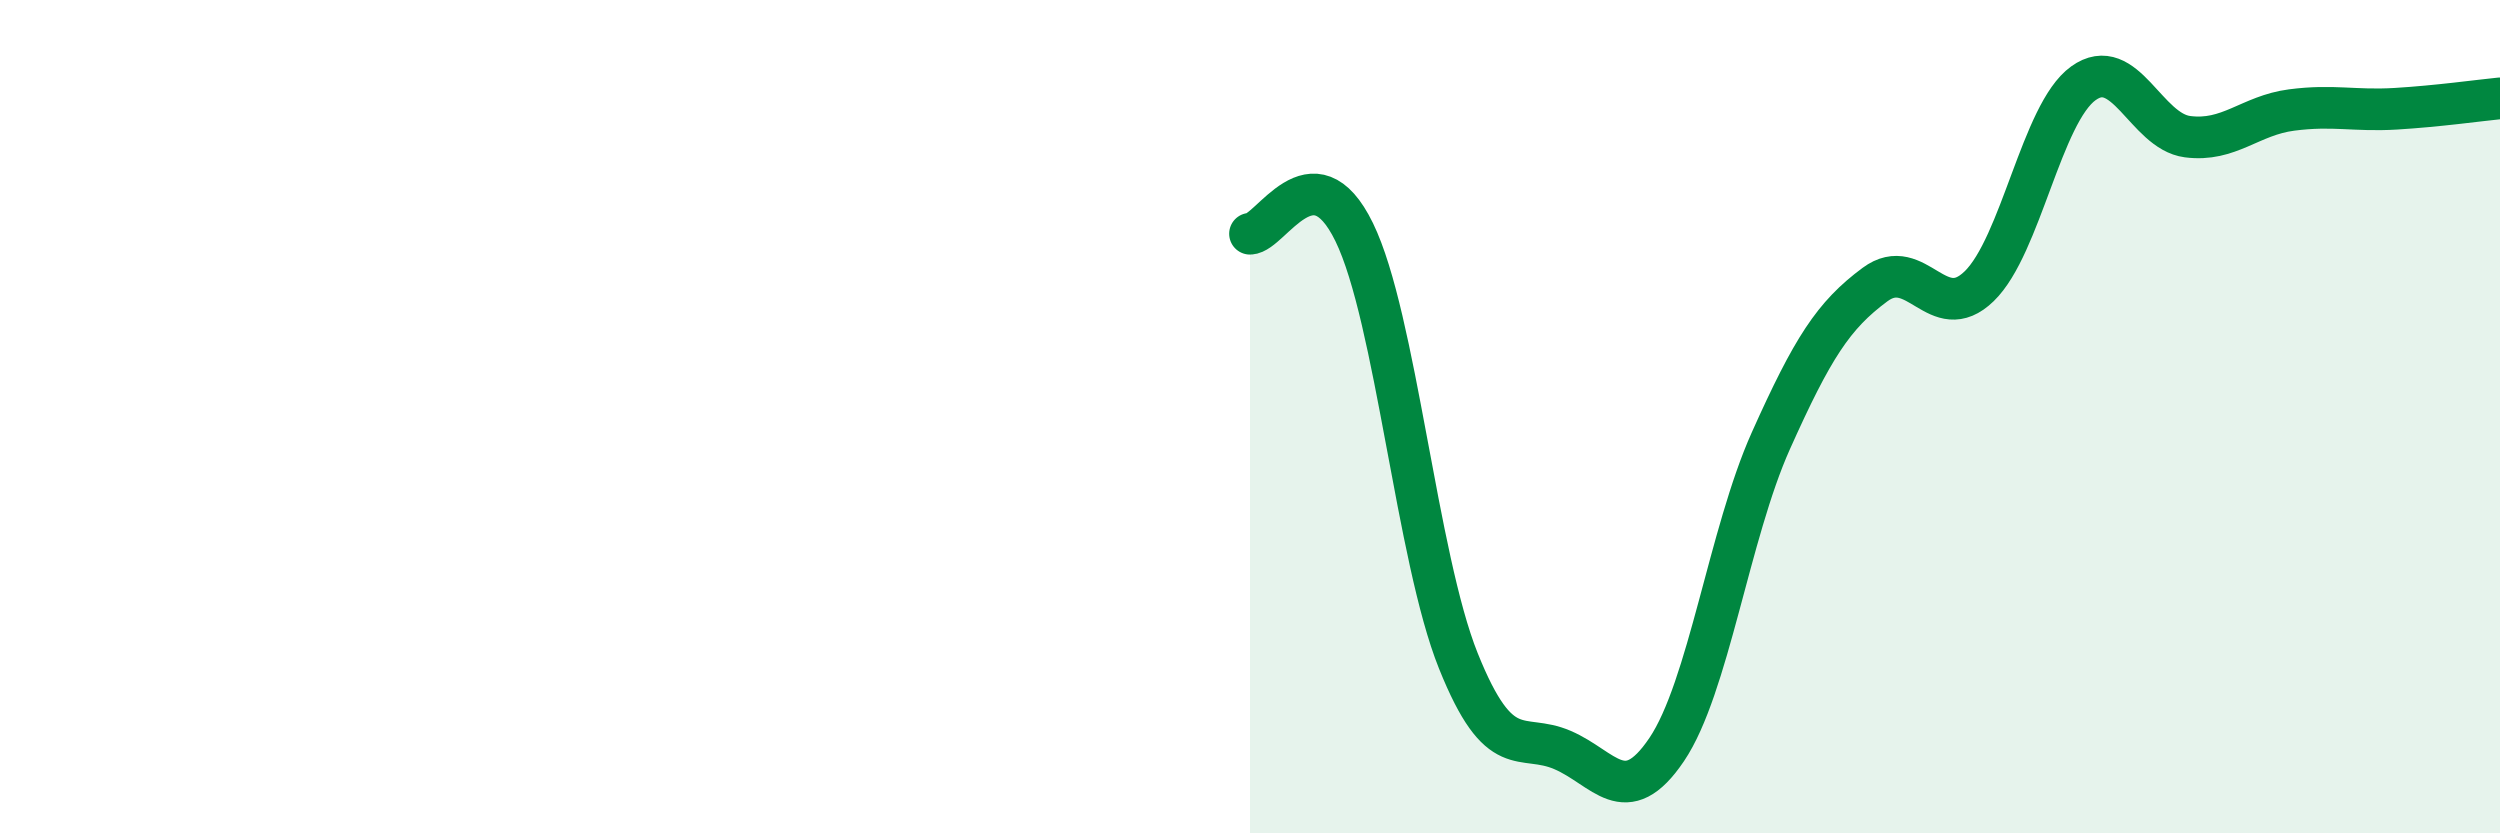
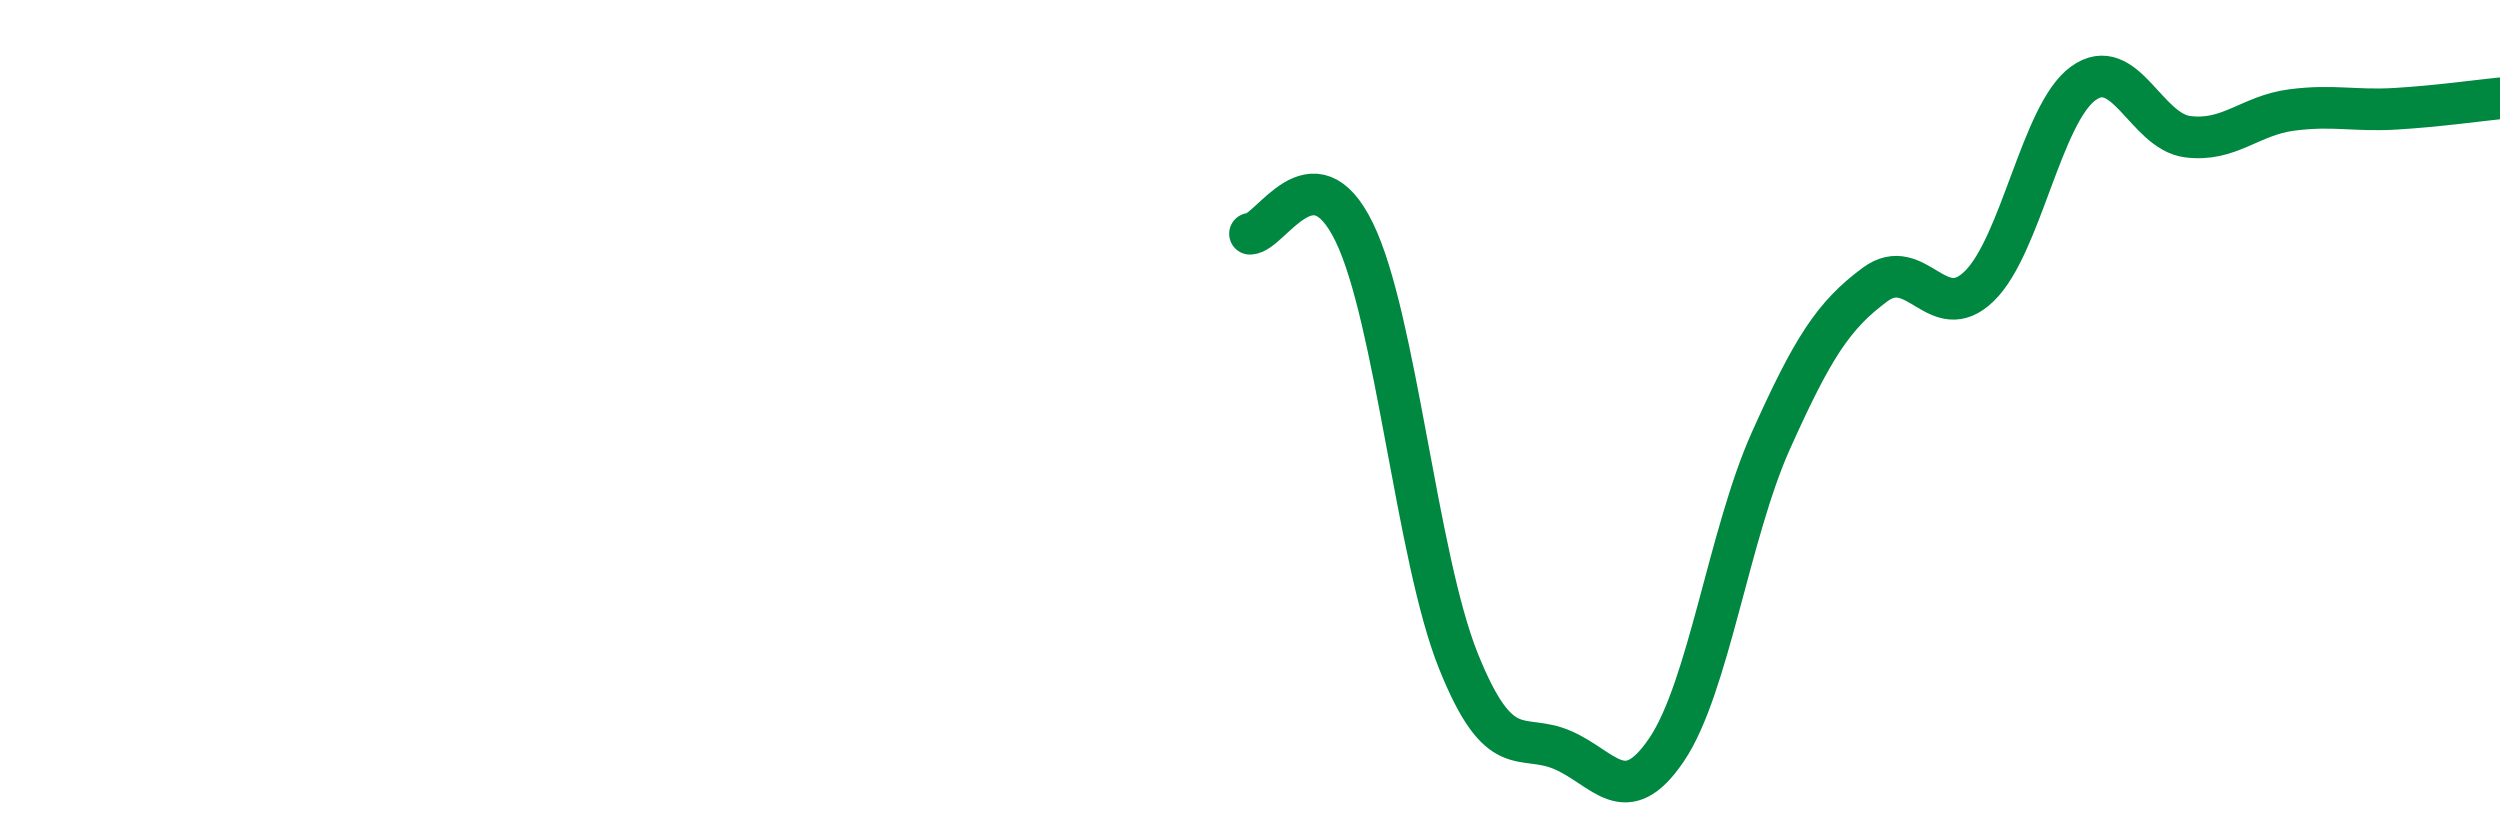
<svg xmlns="http://www.w3.org/2000/svg" width="60" height="20" viewBox="0 0 60 20">
-   <path d="M 30,5.61 C 30.5,5.6 31.5,3.52 32.5,5.57 C 33.5,7.62 34,13.37 35,15.86 C 36,18.35 36.5,17.57 37.5,18 C 38.5,18.43 39,19.47 40,17.99 C 41,16.51 41.5,12.81 42.5,10.58 C 43.5,8.35 44,7.57 45,6.83 C 46,6.09 46.5,7.84 47.5,6.87 C 48.5,5.9 49,2.72 50,2 C 51,1.28 51.5,3.15 52.5,3.28 C 53.5,3.41 54,2.77 55,2.64 C 56,2.51 56.5,2.67 57.5,2.61 C 58.5,2.55 59.5,2.41 60,2.36L60 20L30 20Z" fill="#008740" opacity="0.1" stroke-linecap="round" stroke-linejoin="round" />
  <path d="M 30,5.61 C 30.5,5.6 31.5,3.52 32.5,5.57 C 33.5,7.62 34,13.37 35,15.86 C 36,18.35 36.5,17.57 37.5,18 C 38.5,18.43 39,19.47 40,17.99 C 41,16.51 41.5,12.81 42.5,10.58 C 43.5,8.35 44,7.57 45,6.83 C 46,6.09 46.5,7.84 47.5,6.87 C 48.5,5.9 49,2.72 50,2 C 51,1.28 51.5,3.15 52.5,3.28 C 53.5,3.41 54,2.77 55,2.64 C 56,2.51 56.5,2.67 57.5,2.61 C 58.5,2.55 59.5,2.41 60,2.36" stroke="#008740" stroke-width="1" fill="none" stroke-linecap="round" stroke-linejoin="round" />
</svg>